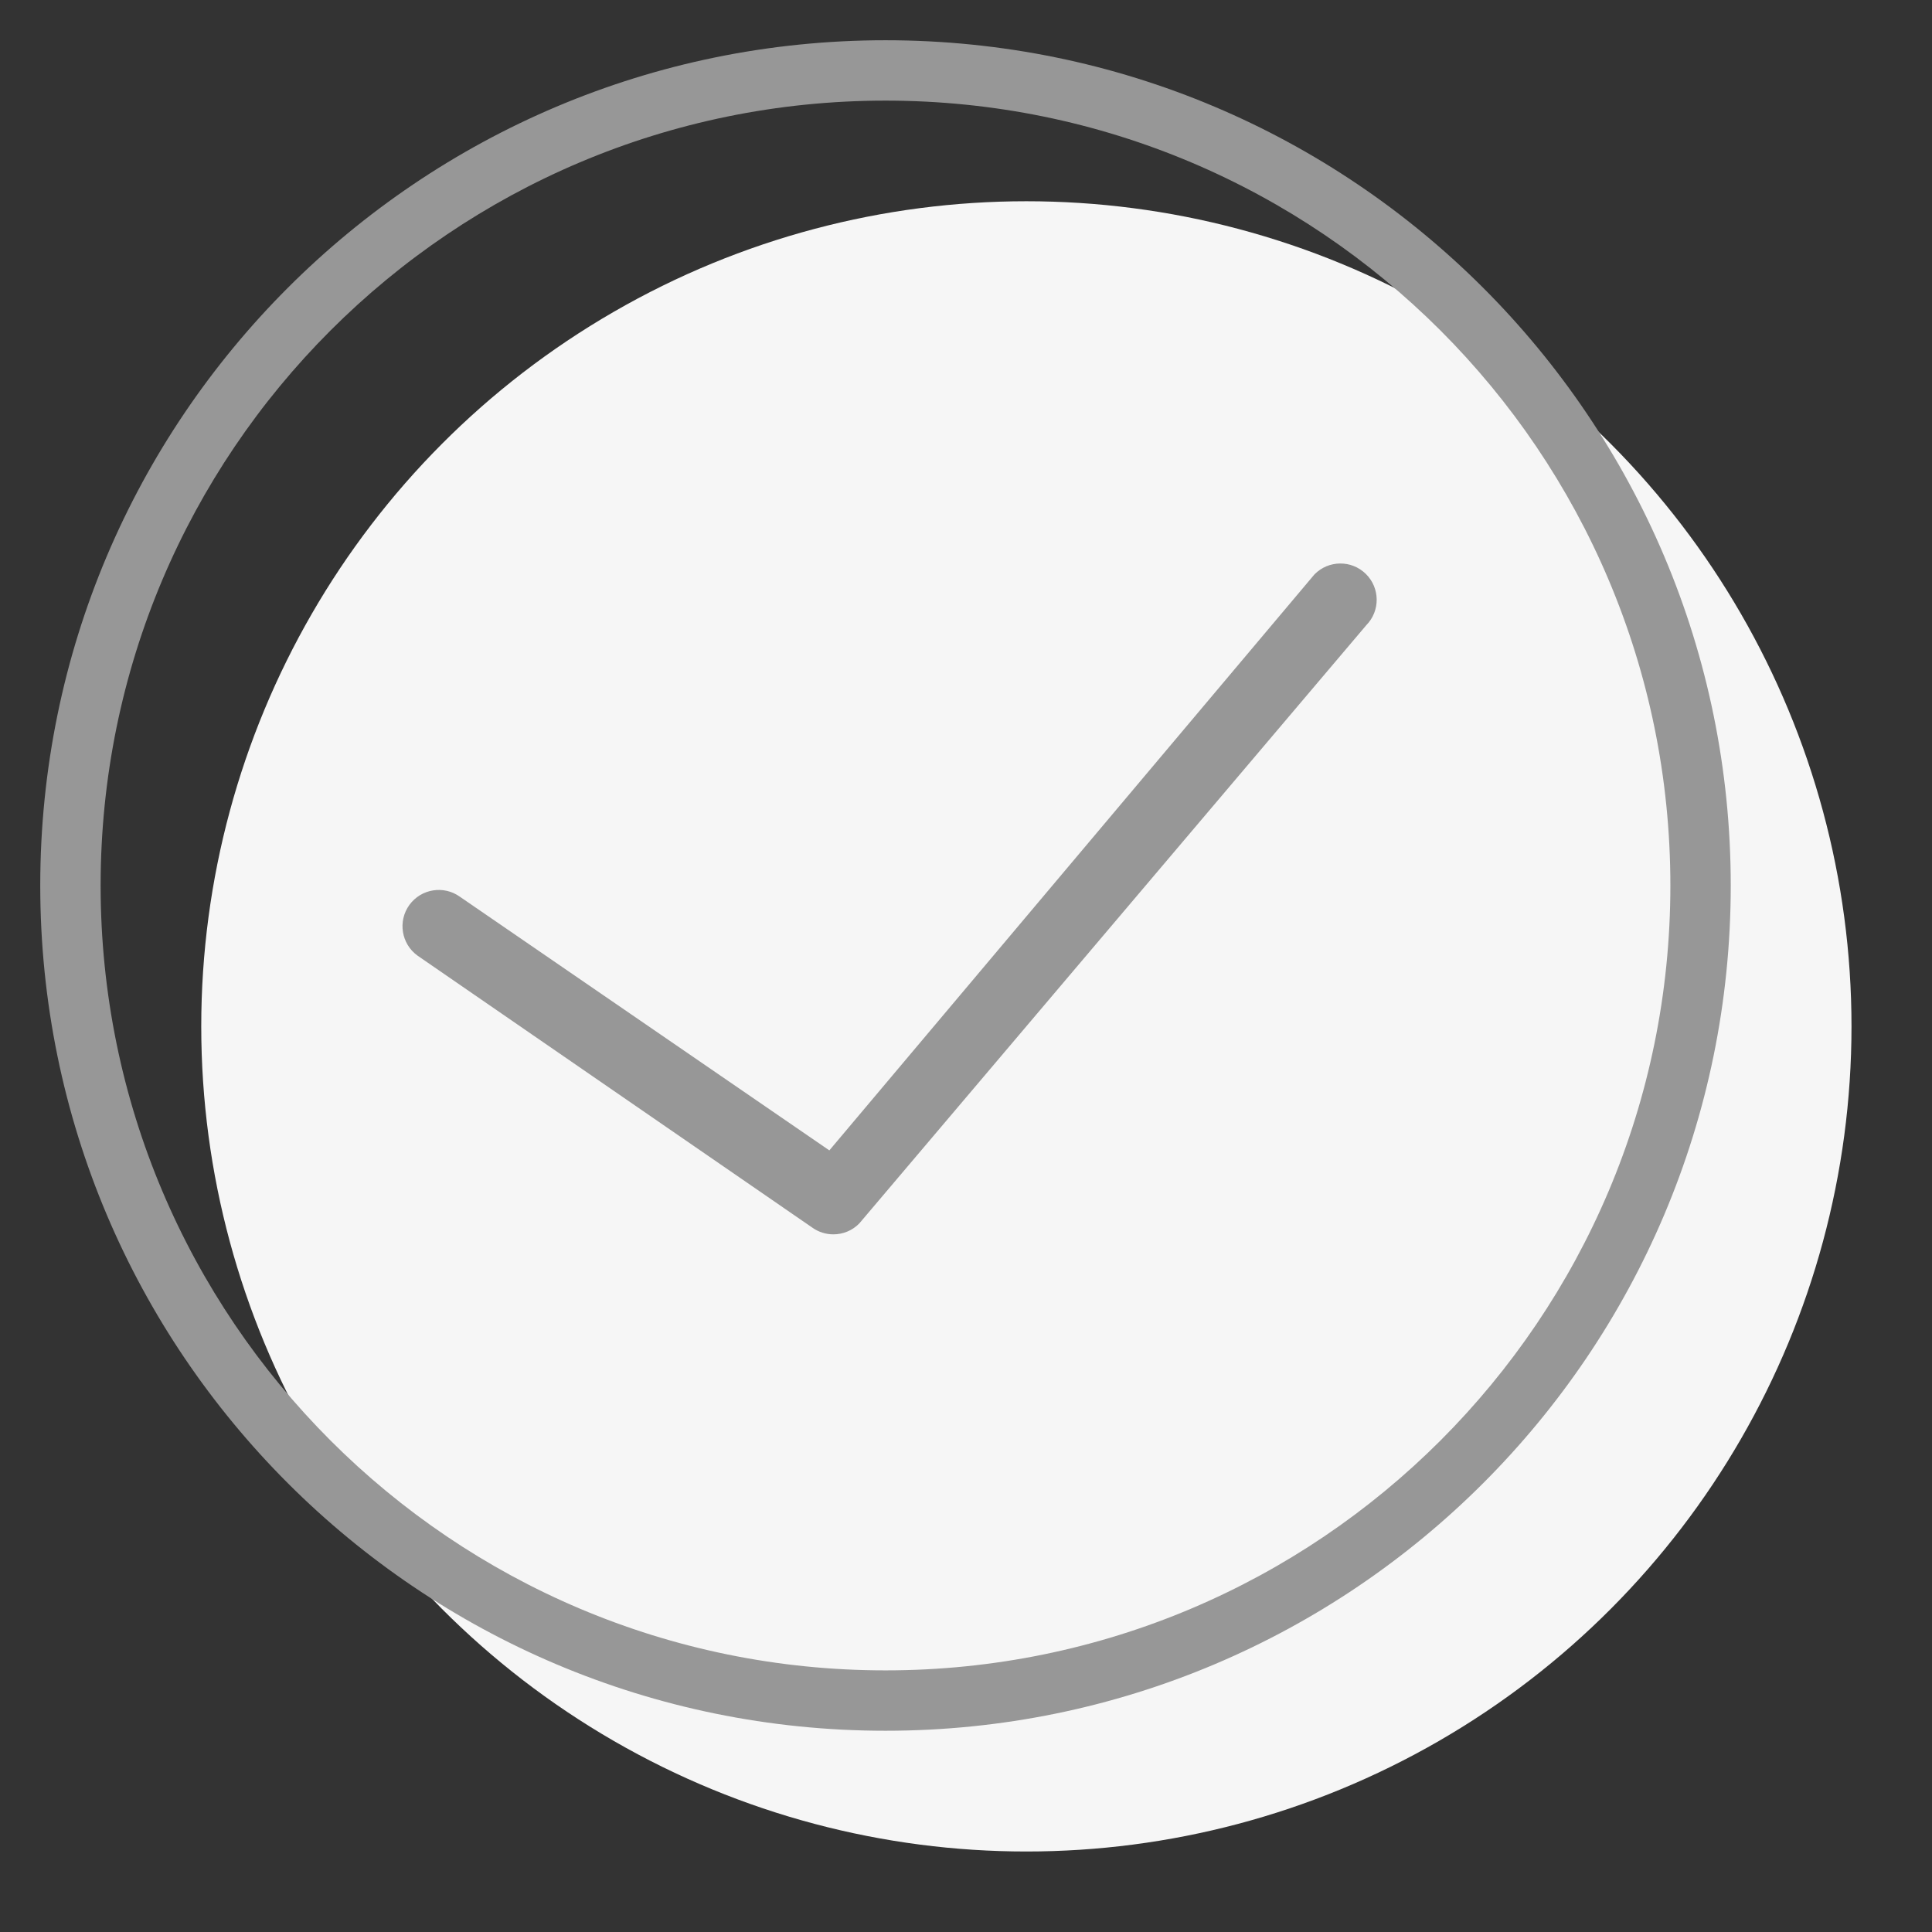
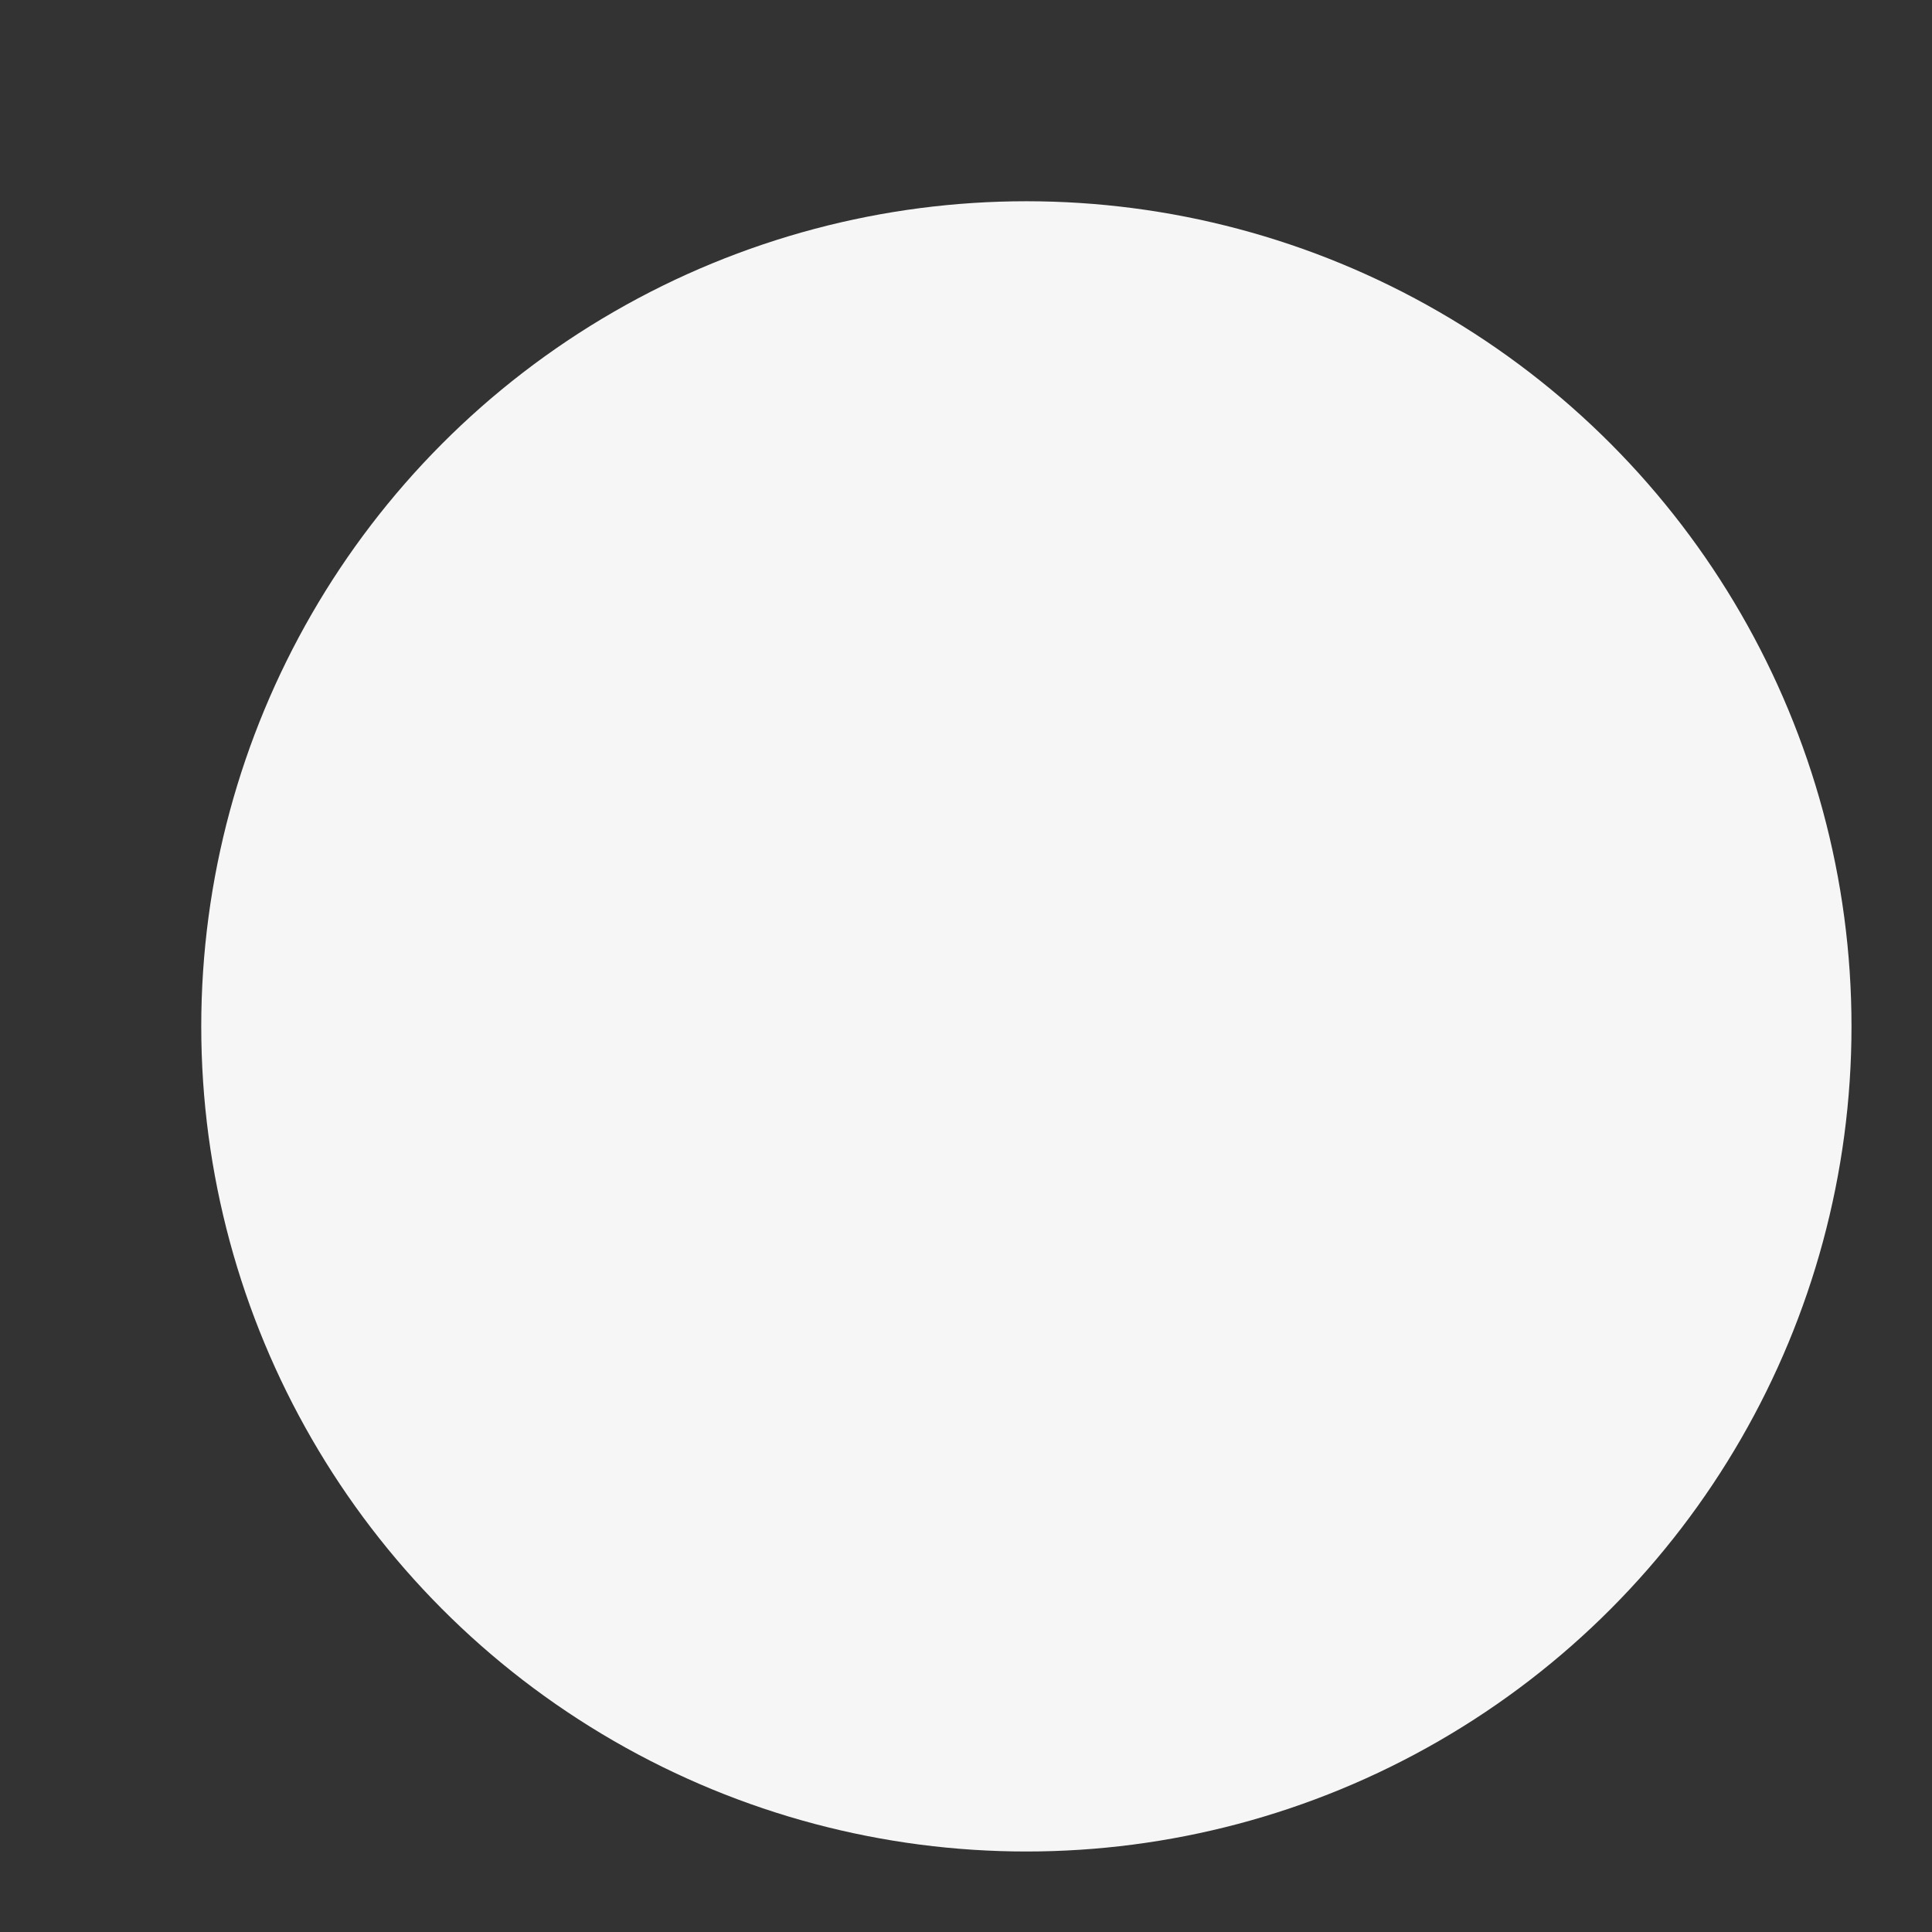
<svg xmlns="http://www.w3.org/2000/svg" width="48px" height="48px" viewBox="0 0 48 48" version="1.1">
  <rect x="0" y="0" width="48" height="48" fill="#333333" stroke="none" />
  <title>Icons/48px/Outline/Tick Circle</title>
  <g id="Icons/48px/Outline/Tick-Circle" stroke="none" fill="none" fill-rule="evenodd">
    <circle id="Oval" fill="#F6F6F6" cx="25.5" cy="25.5" r="20.5" />
-     <path d="M22,1 C33.598,1 43,10.402 43,22 C43,33.598 33.598,43 22,43 C10.402,43 1,33.598 1,22 C1,10.402 10.402,1 22,1 Z M22,2.5 C11.23,2.5 2.5,11.23 2.5,22 C2.5,32.77 11.23,41.5 22,41.5 C32.77,41.5 41.5,32.77 41.5,22 C41.5,11.23 32.77,2.5 22,2.5 Z M32.658,14.27 C33.007,13.915 33.578,13.909 33.933,14.258 C34.289,14.607 34.294,15.178 33.945,15.533 L21.348,30.397 C21.173,30.576 20.94,30.667 20.705,30.667 C20.52,30.667 20.335,30.611 20.176,30.496 L10.373,23.742 C9.97,23.45 9.879,22.887 10.171,22.483 C10.464,22.08 11.027,21.99 11.43,22.282 L20.605,28.581 Z" id="Combined-Shape" fill=" #979797" />
  </g>
</svg>